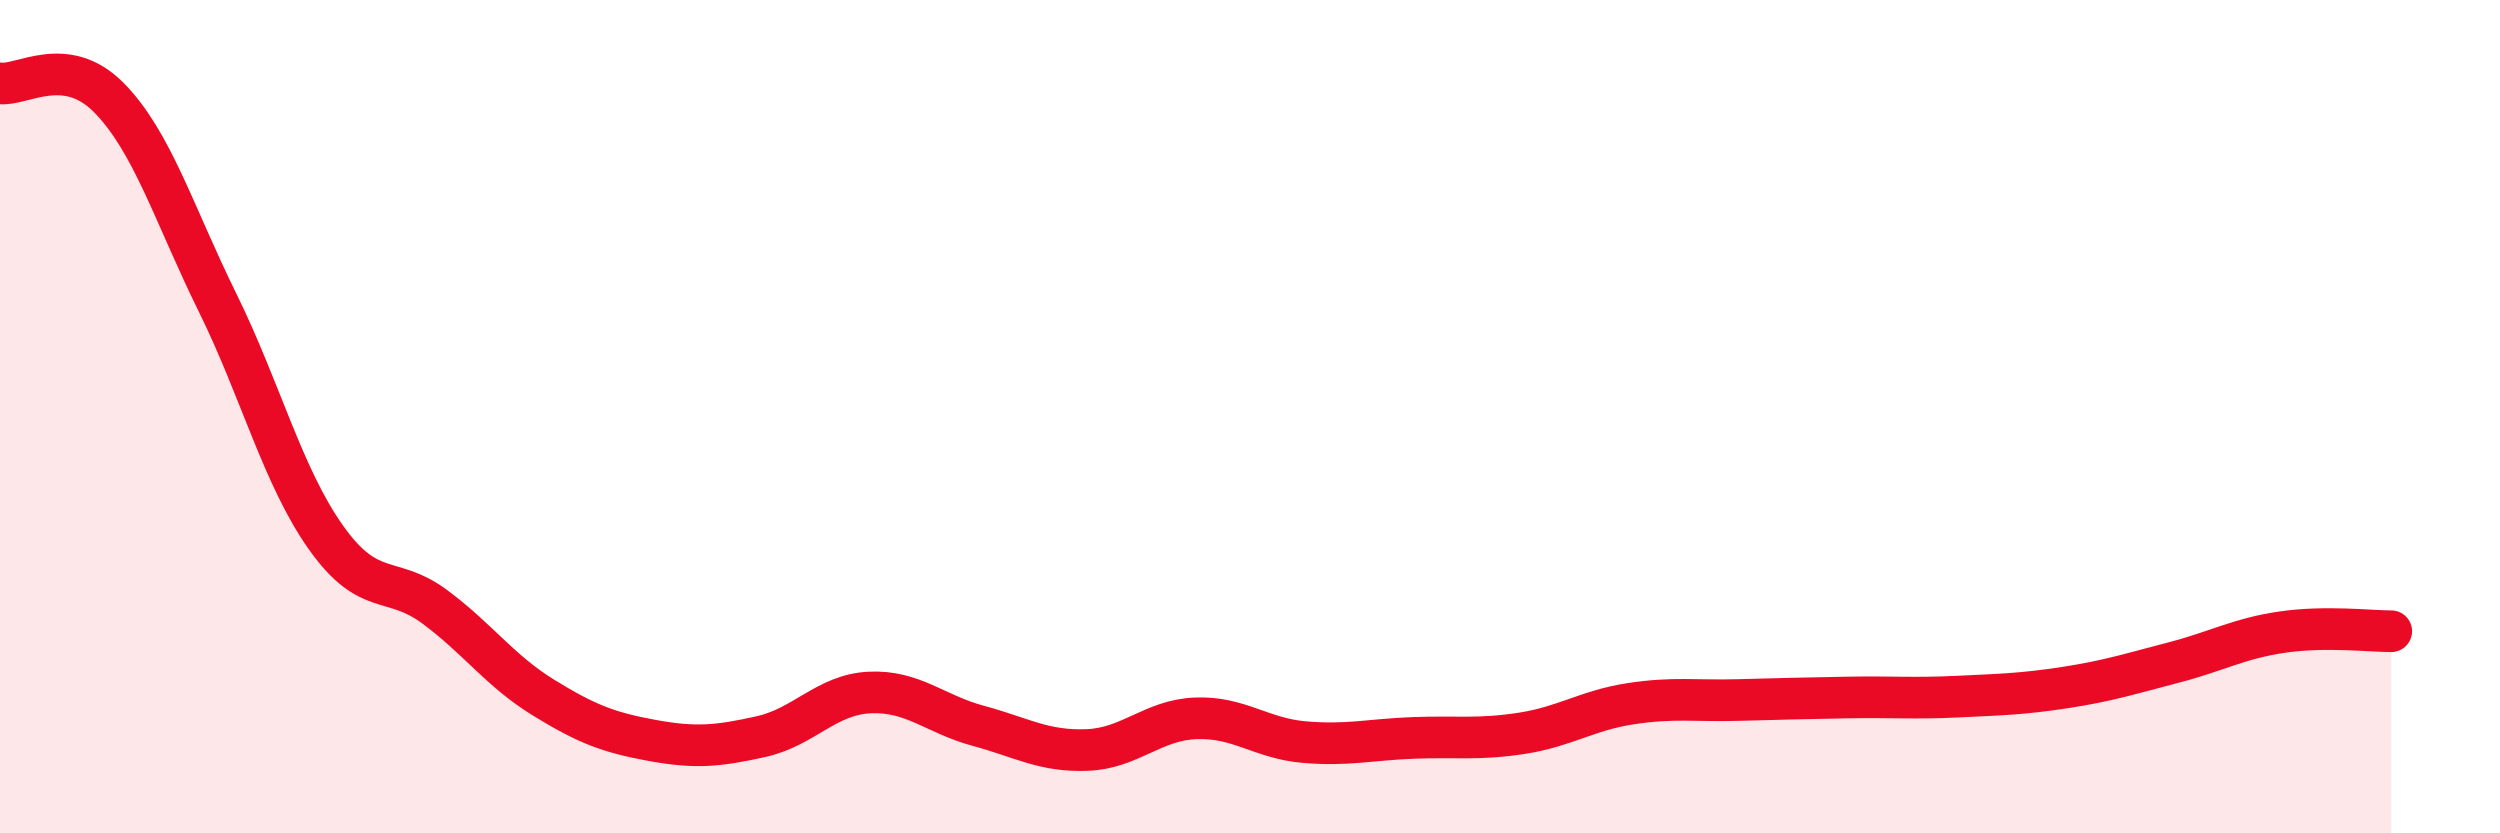
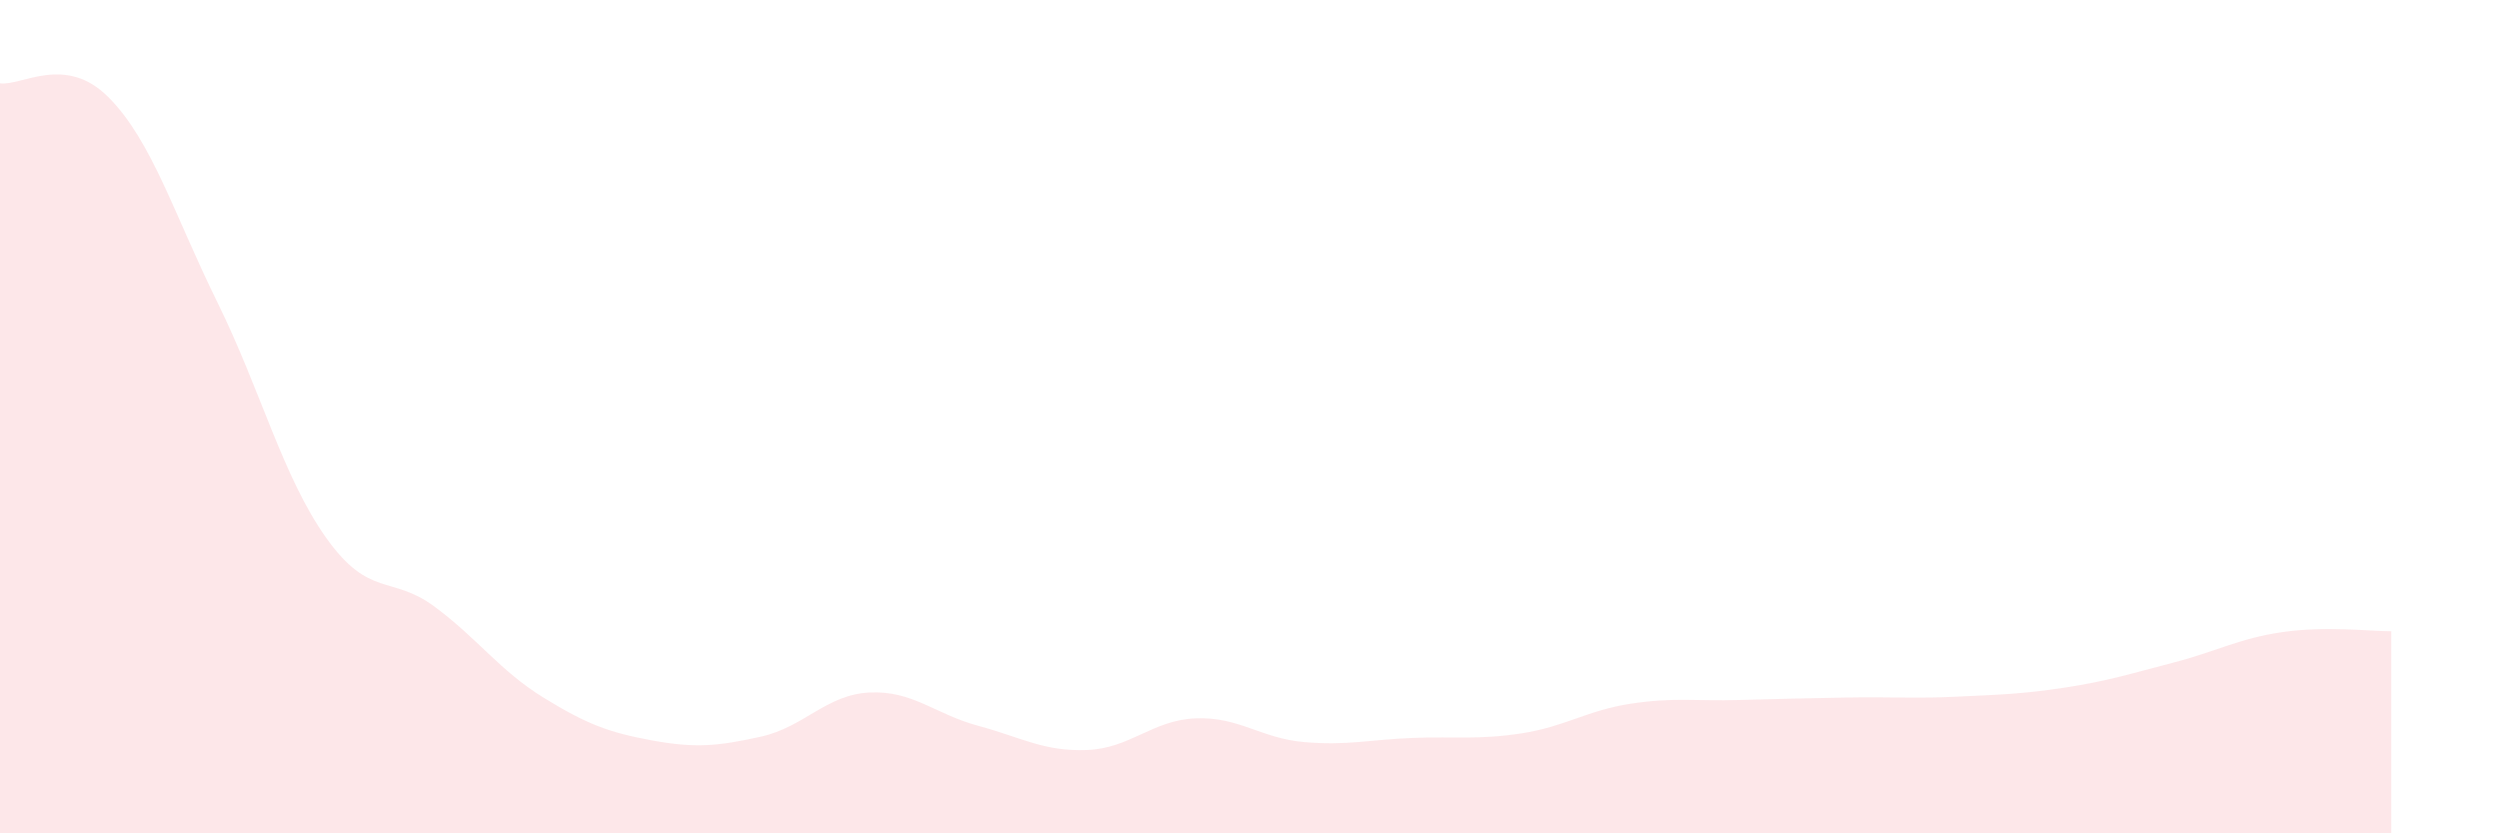
<svg xmlns="http://www.w3.org/2000/svg" width="60" height="20" viewBox="0 0 60 20">
  <path d="M 0,2 C 0.52,2.07 1.57,1.29 2.61,2.34 C 3.65,3.39 4.18,5.15 5.22,7.26 C 6.26,9.37 6.79,11.45 7.83,12.91 C 8.87,14.37 9.39,13.79 10.43,14.56 C 11.47,15.33 12,16.1 13.04,16.74 C 14.08,17.38 14.61,17.58 15.65,17.77 C 16.69,17.96 17.22,17.91 18.26,17.68 C 19.3,17.45 19.83,16.67 20.87,16.62 C 21.91,16.57 22.44,17.14 23.48,17.42 C 24.52,17.7 25.05,18.04 26.09,18 C 27.13,17.96 27.66,17.28 28.7,17.24 C 29.74,17.2 30.26,17.72 31.3,17.81 C 32.34,17.9 32.87,17.75 33.91,17.71 C 34.95,17.67 35.48,17.76 36.52,17.6 C 37.56,17.44 38.09,17.05 39.13,16.89 C 40.17,16.73 40.7,16.83 41.74,16.8 C 42.78,16.77 43.31,16.76 44.35,16.74 C 45.39,16.72 45.92,16.77 46.96,16.72 C 48,16.67 48.53,16.66 49.57,16.5 C 50.61,16.34 51.13,16.17 52.17,15.9 C 53.21,15.63 53.74,15.32 54.78,15.17 C 55.82,15.02 56.87,15.15 57.39,15.15L57.39 20L0 20Z" fill="#EB0A25" opacity="0.1" stroke-linecap="round" stroke-linejoin="round" />
-   <path d="M 0,2 C 0.52,2.07 1.57,1.29 2.61,2.34 C 3.65,3.39 4.18,5.15 5.22,7.26 C 6.26,9.37 6.79,11.45 7.83,12.91 C 8.87,14.37 9.39,13.79 10.43,14.56 C 11.47,15.33 12,16.1 13.04,16.74 C 14.08,17.38 14.61,17.58 15.65,17.77 C 16.69,17.96 17.22,17.91 18.26,17.68 C 19.3,17.45 19.83,16.67 20.87,16.62 C 21.91,16.57 22.44,17.14 23.48,17.42 C 24.52,17.7 25.05,18.04 26.09,18 C 27.13,17.96 27.66,17.28 28.7,17.24 C 29.74,17.2 30.26,17.72 31.3,17.81 C 32.34,17.9 32.87,17.75 33.91,17.71 C 34.95,17.67 35.48,17.76 36.52,17.6 C 37.56,17.44 38.09,17.05 39.13,16.89 C 40.17,16.73 40.7,16.83 41.74,16.8 C 42.78,16.77 43.31,16.76 44.35,16.74 C 45.39,16.72 45.92,16.77 46.96,16.72 C 48,16.67 48.53,16.66 49.57,16.5 C 50.61,16.34 51.13,16.17 52.17,15.9 C 53.21,15.63 53.74,15.32 54.78,15.17 C 55.82,15.02 56.87,15.15 57.39,15.15" stroke="#EB0A25" stroke-width="1" fill="none" stroke-linecap="round" stroke-linejoin="round" />
</svg>